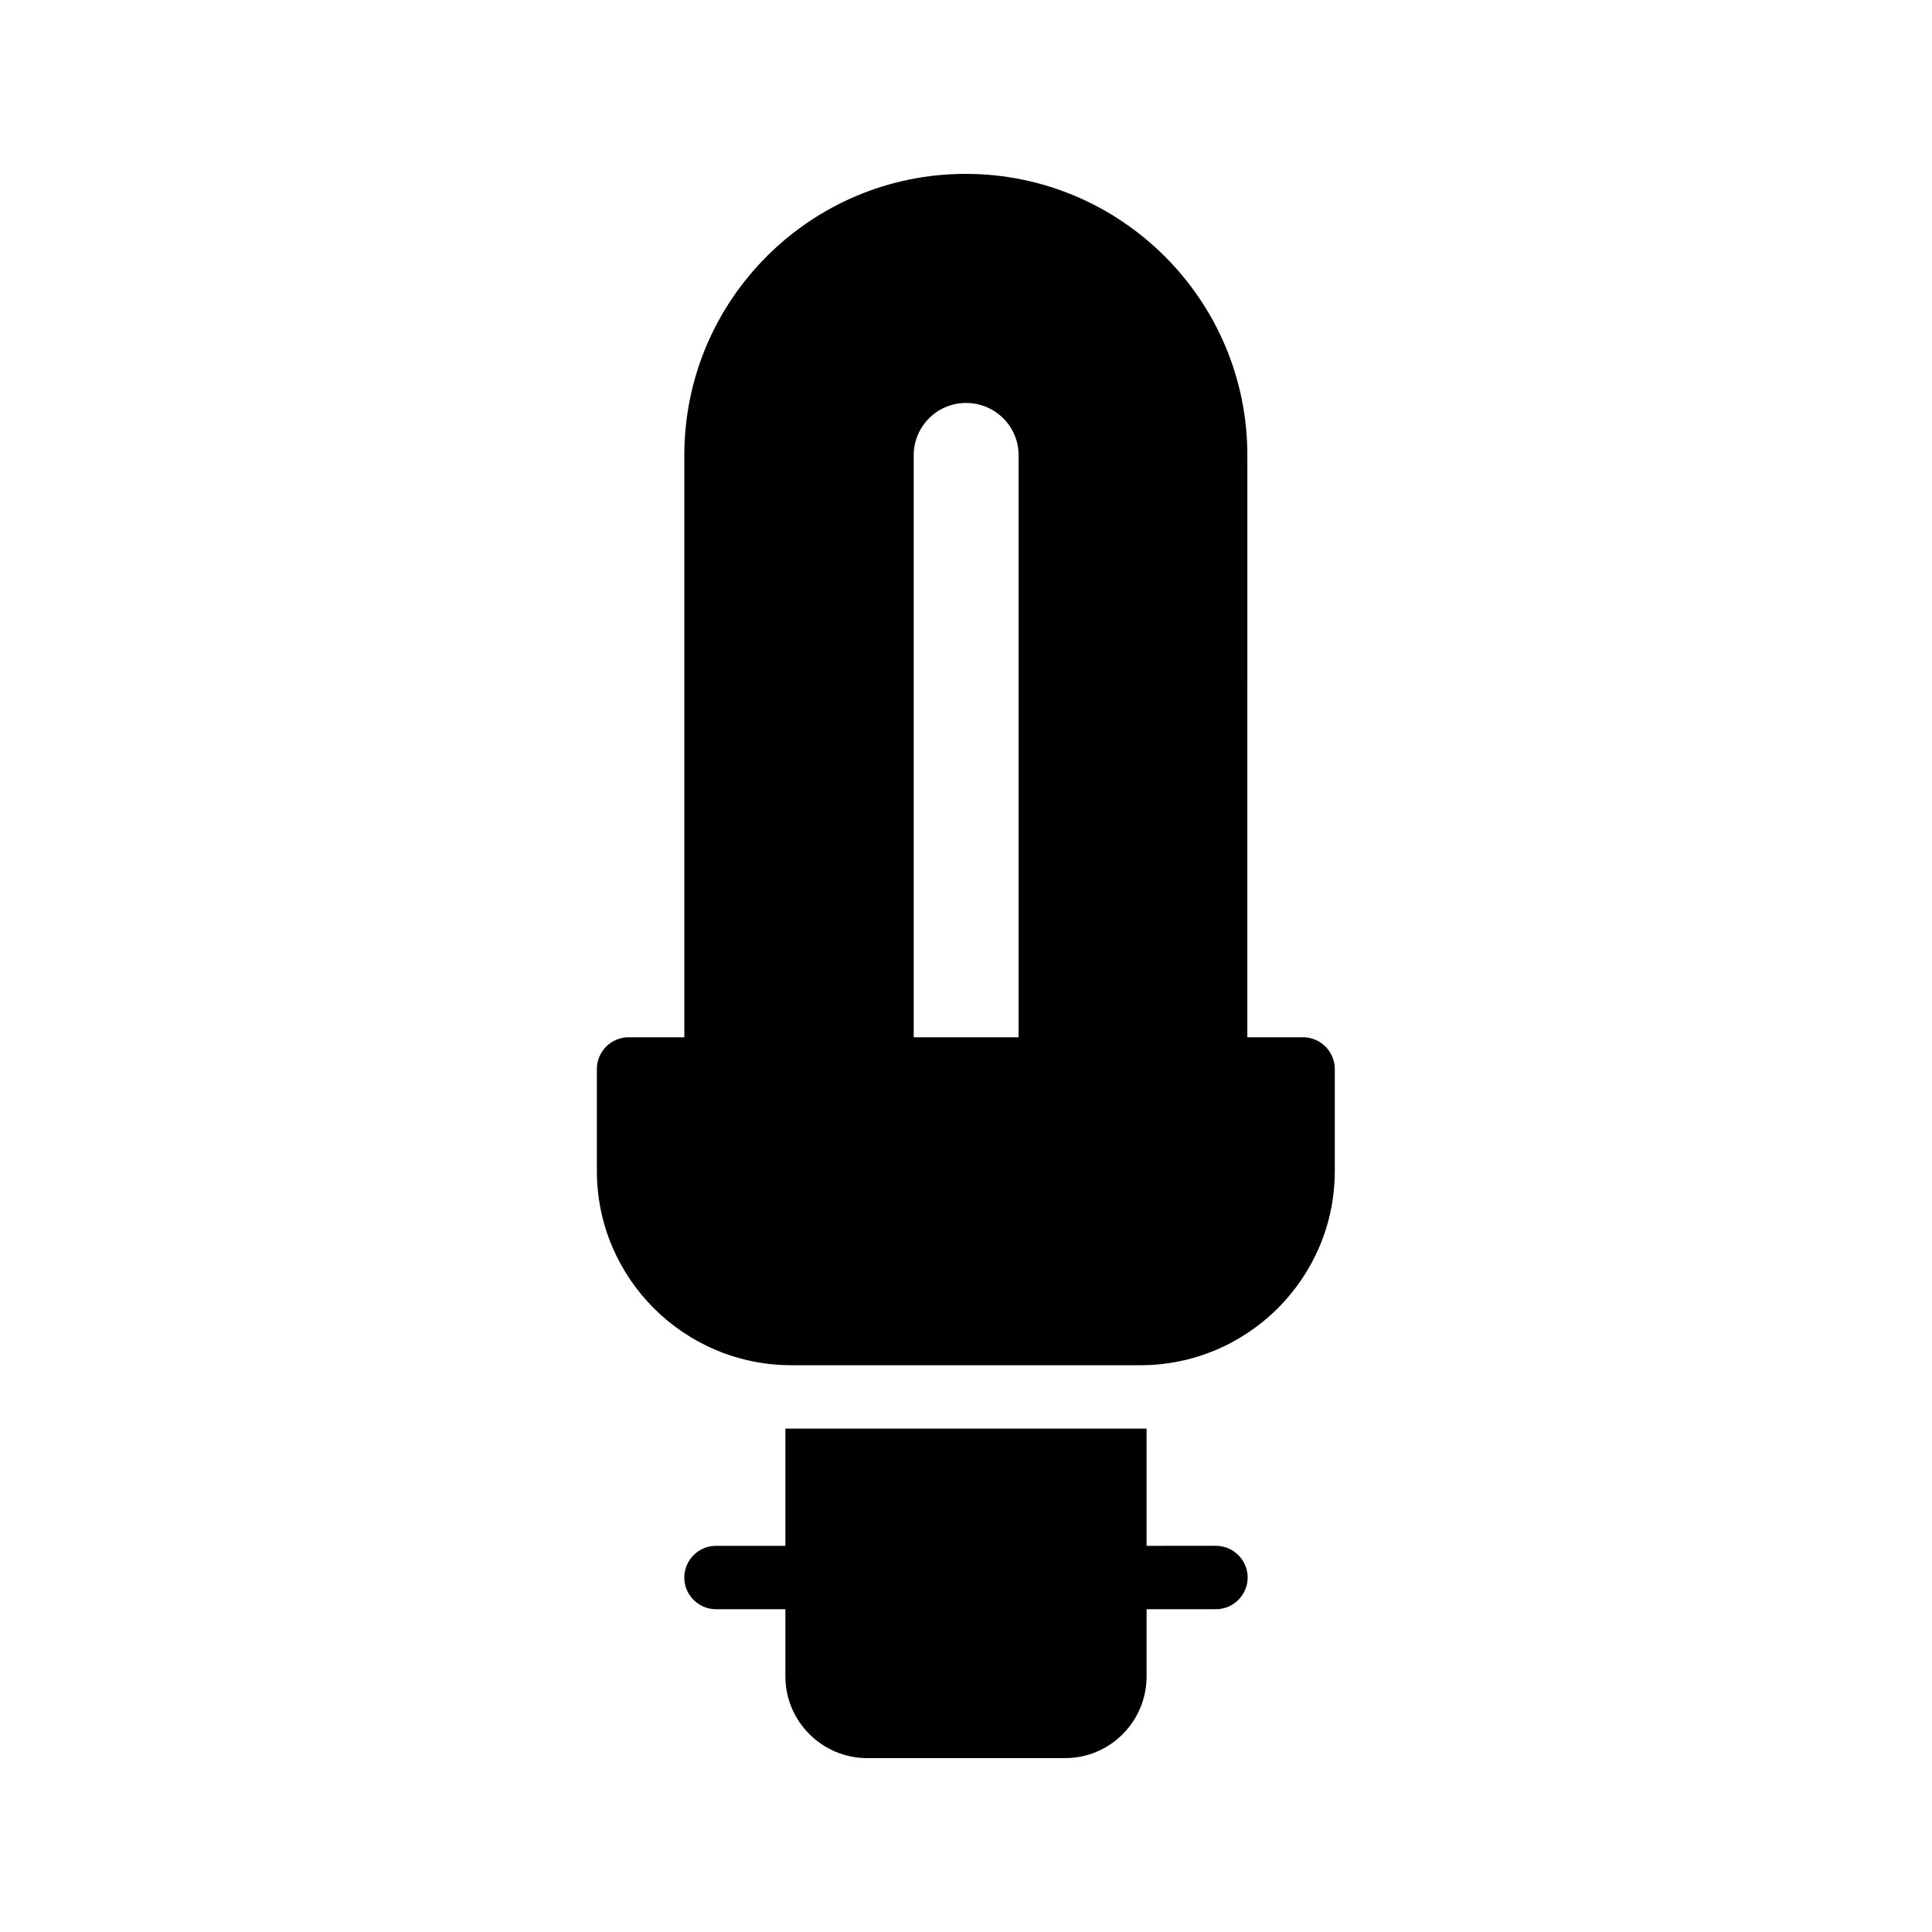
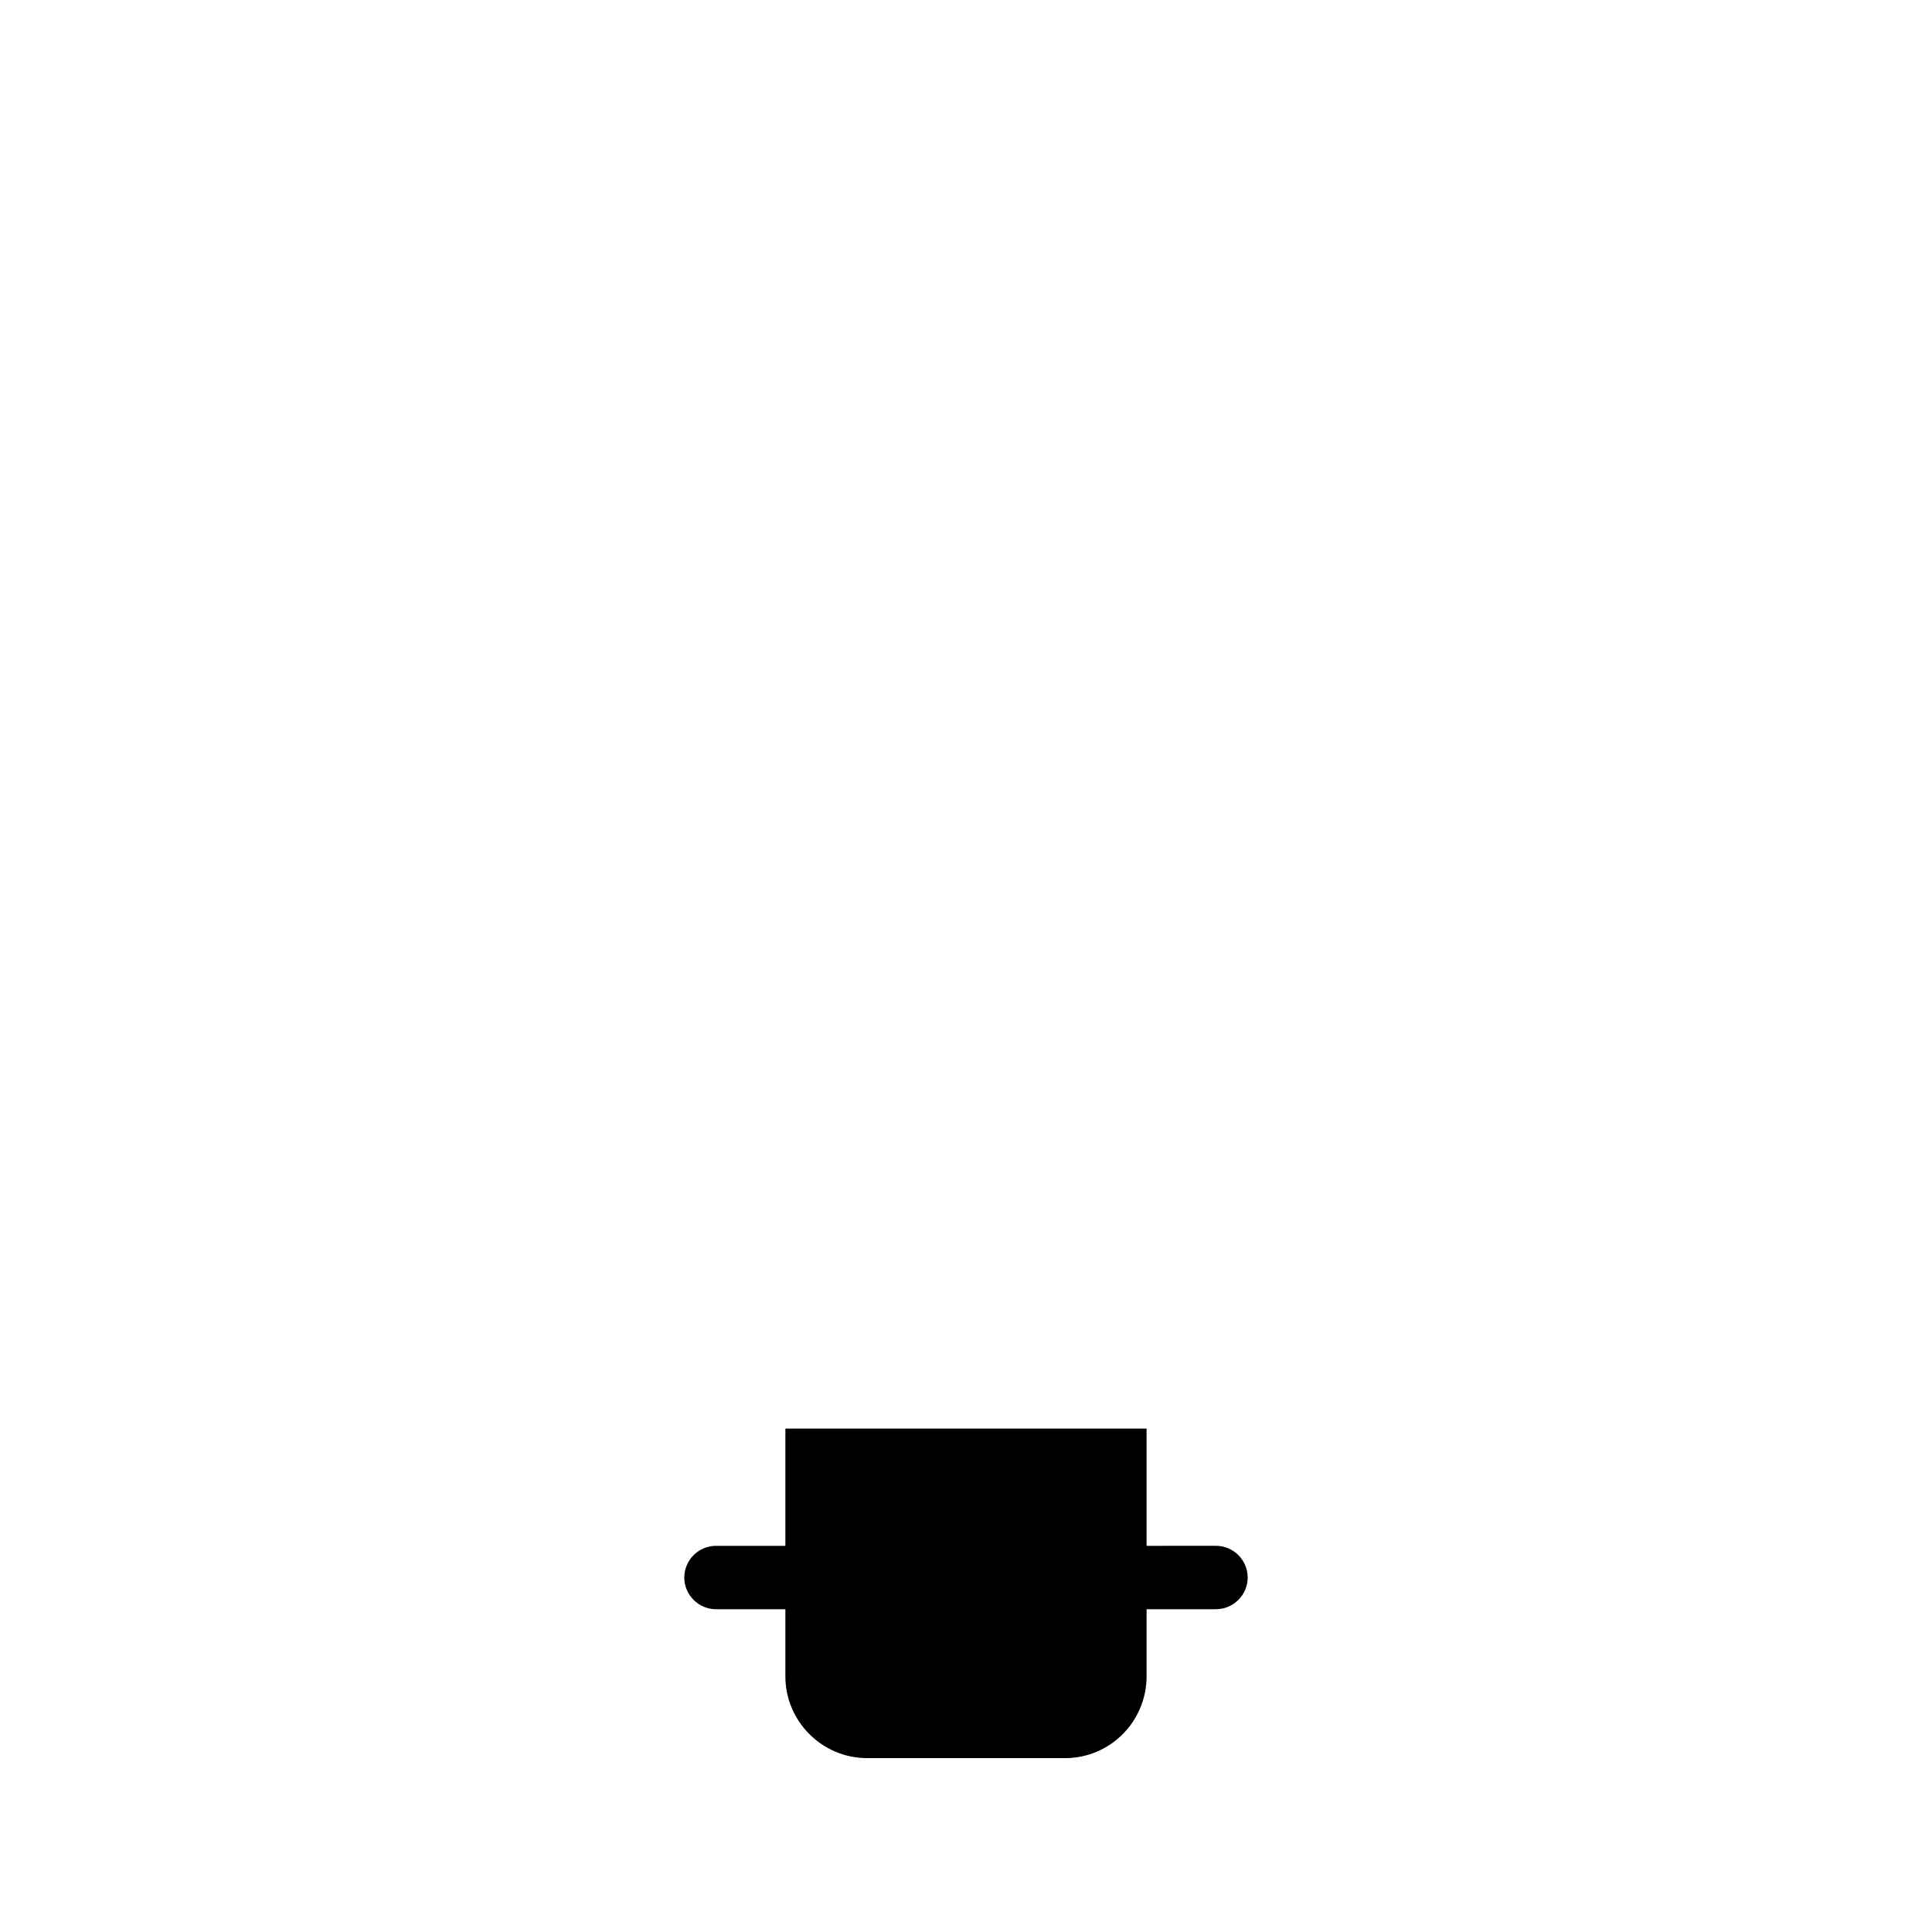
<svg xmlns="http://www.w3.org/2000/svg" fill="#000000" width="800px" height="800px" version="1.1" viewBox="144 144 512 512">
  <g>
    <path d="m373.8 609.92h52.48c11.922 0 21.578-9.742 21.578-21.664v-17.801h18.391c4.617 0 8.398-3.777 8.398-8.398 0-4.617-3.777-8.398-8.398-8.398l-18.391 0.004v-31.066h-95.723v31.066h-18.391c-4.617 0-8.398 3.777-8.398 8.398 0 4.617 3.777 8.398 8.398 8.398h18.391v17.801c0 11.922 9.738 21.66 21.664 21.66z" />
-     <path d="m353.73 505.8h92.449c28.465 0 51.555-23.09 51.555-51.473v-27.039c0-4.617-3.777-8.398-8.398-8.398h-14.777l0.004-154.25c0-41.145-33.504-74.562-74.648-74.562-41.145 0-74.562 33.418-74.562 74.562v154.25h-14.777c-4.617 0-8.398 3.777-8.398 8.398v27.039c0 28.379 23.09 51.469 51.555 51.469zm32.414-241.16c0-7.641 6.215-13.855 13.855-13.855 7.727 0 13.938 6.215 13.938 13.855v154.25h-27.793z" />
  </g>
</svg>